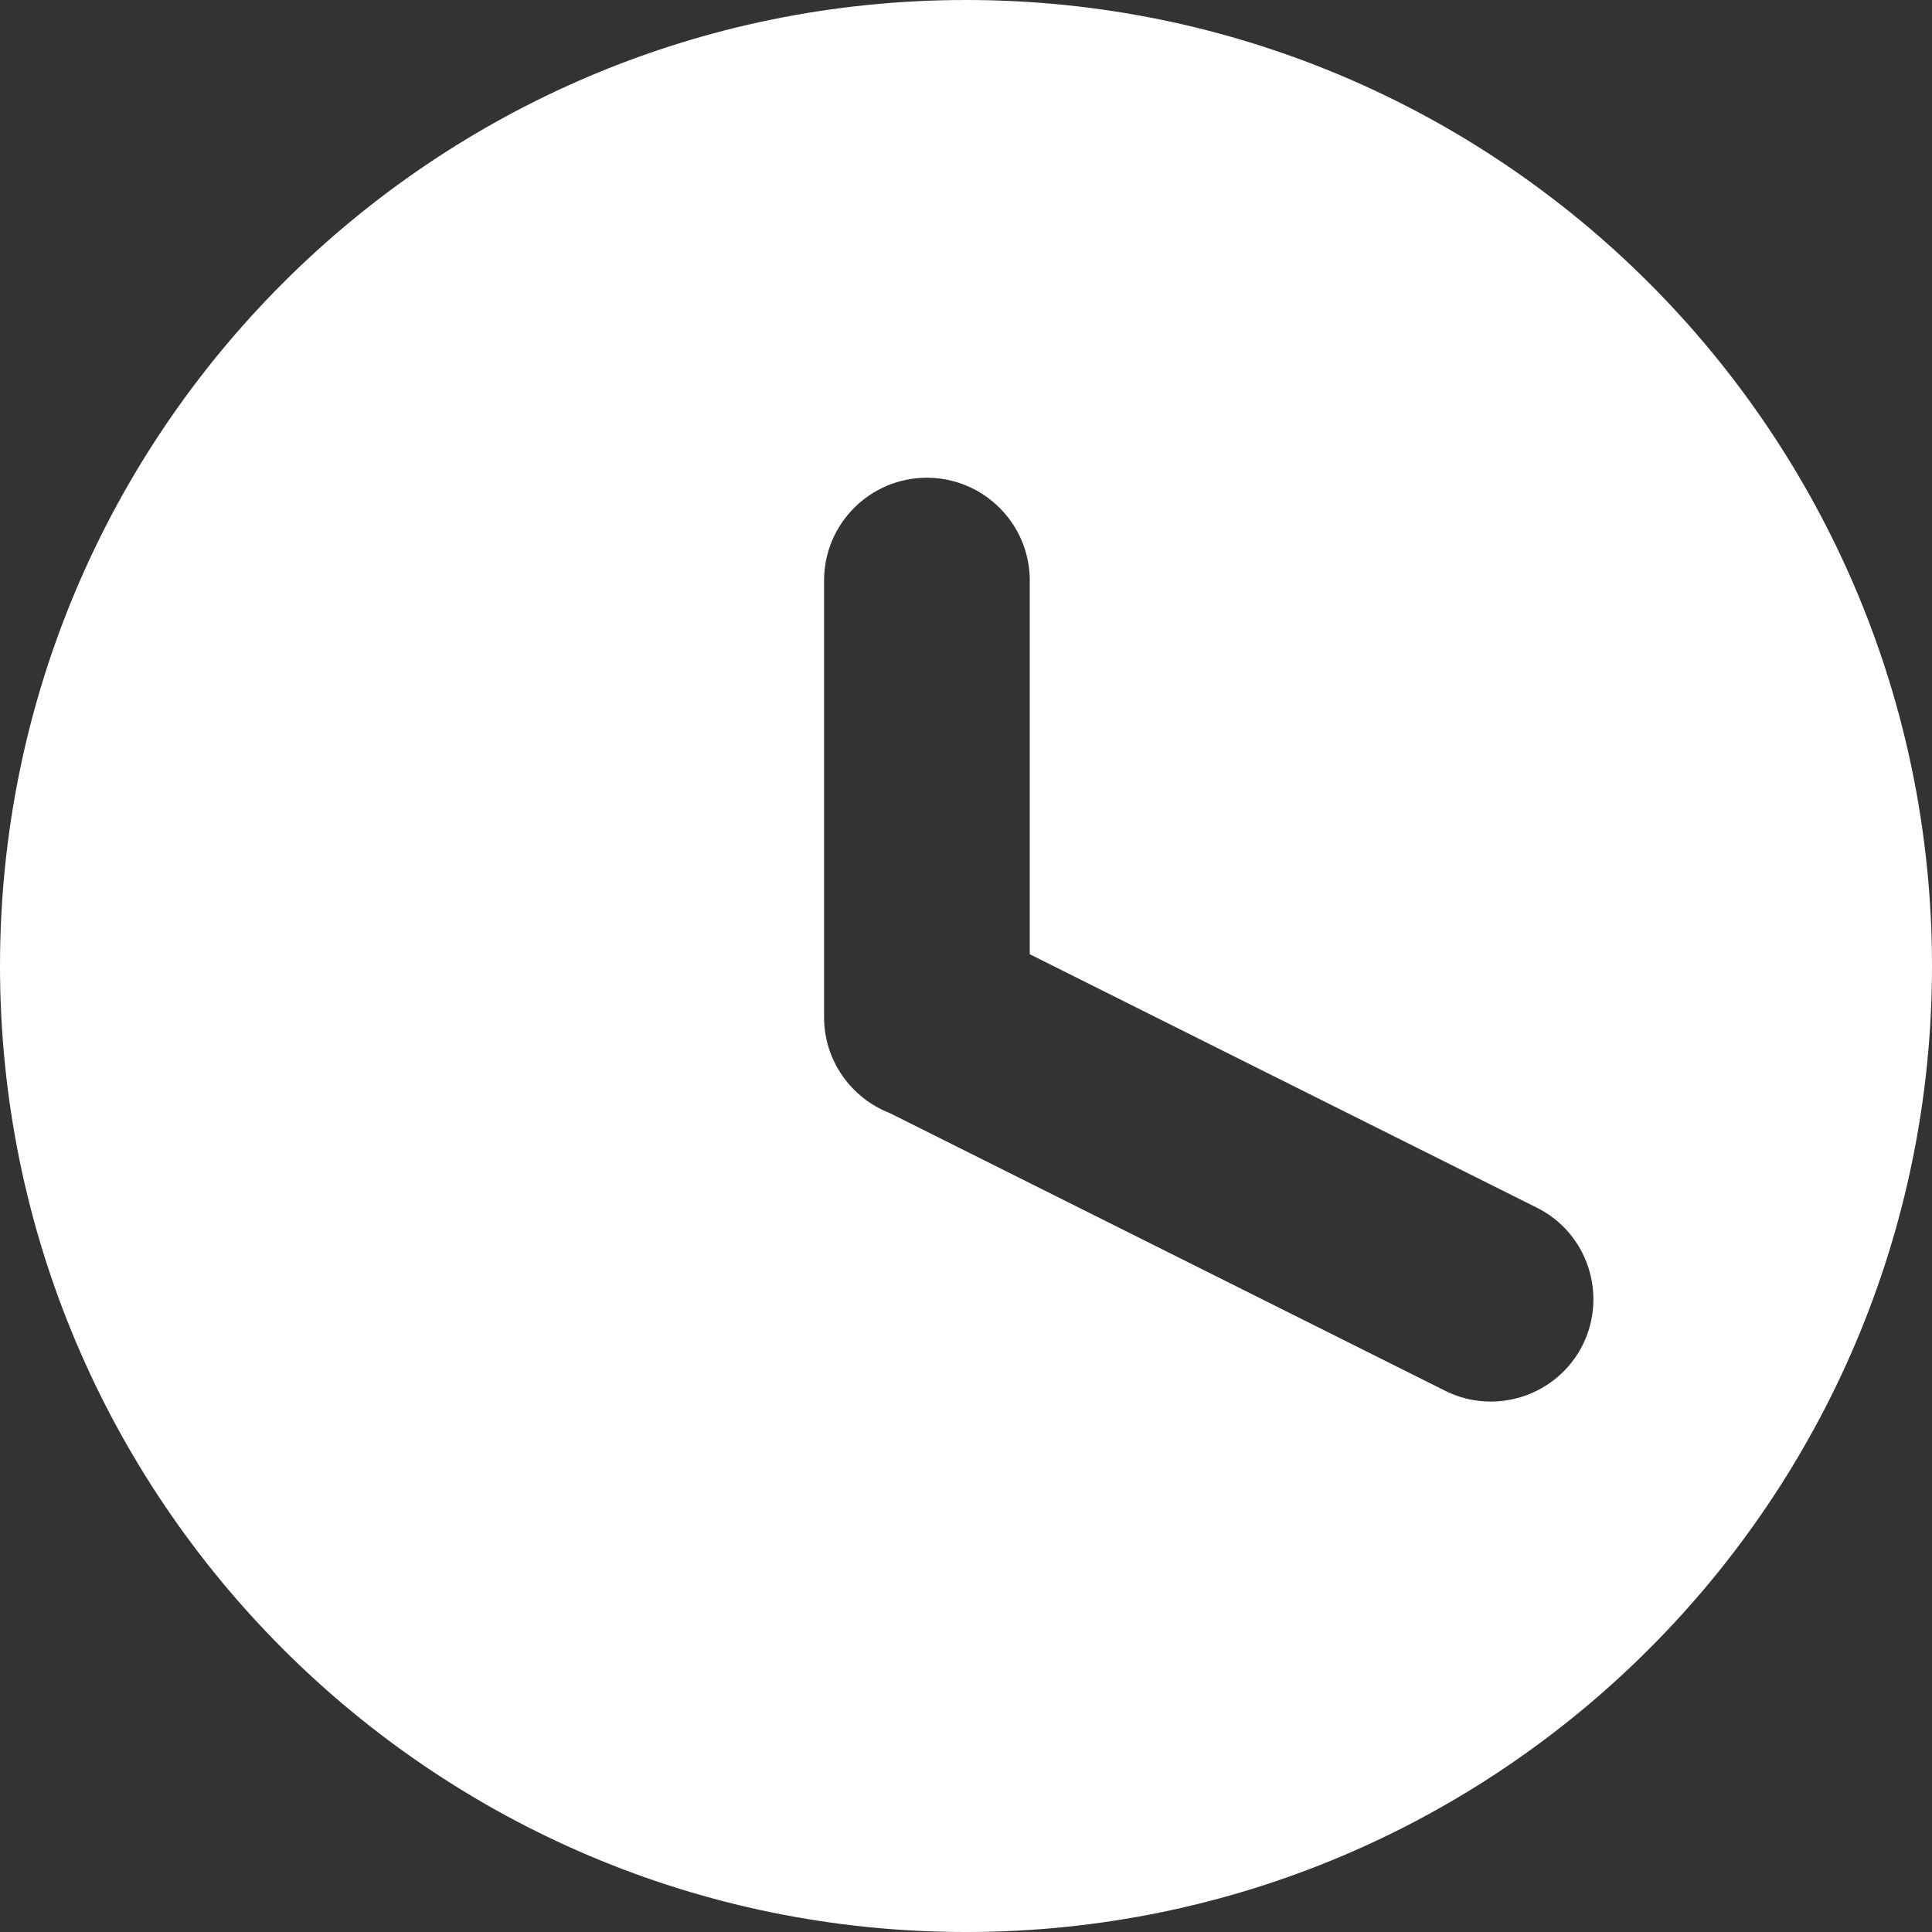
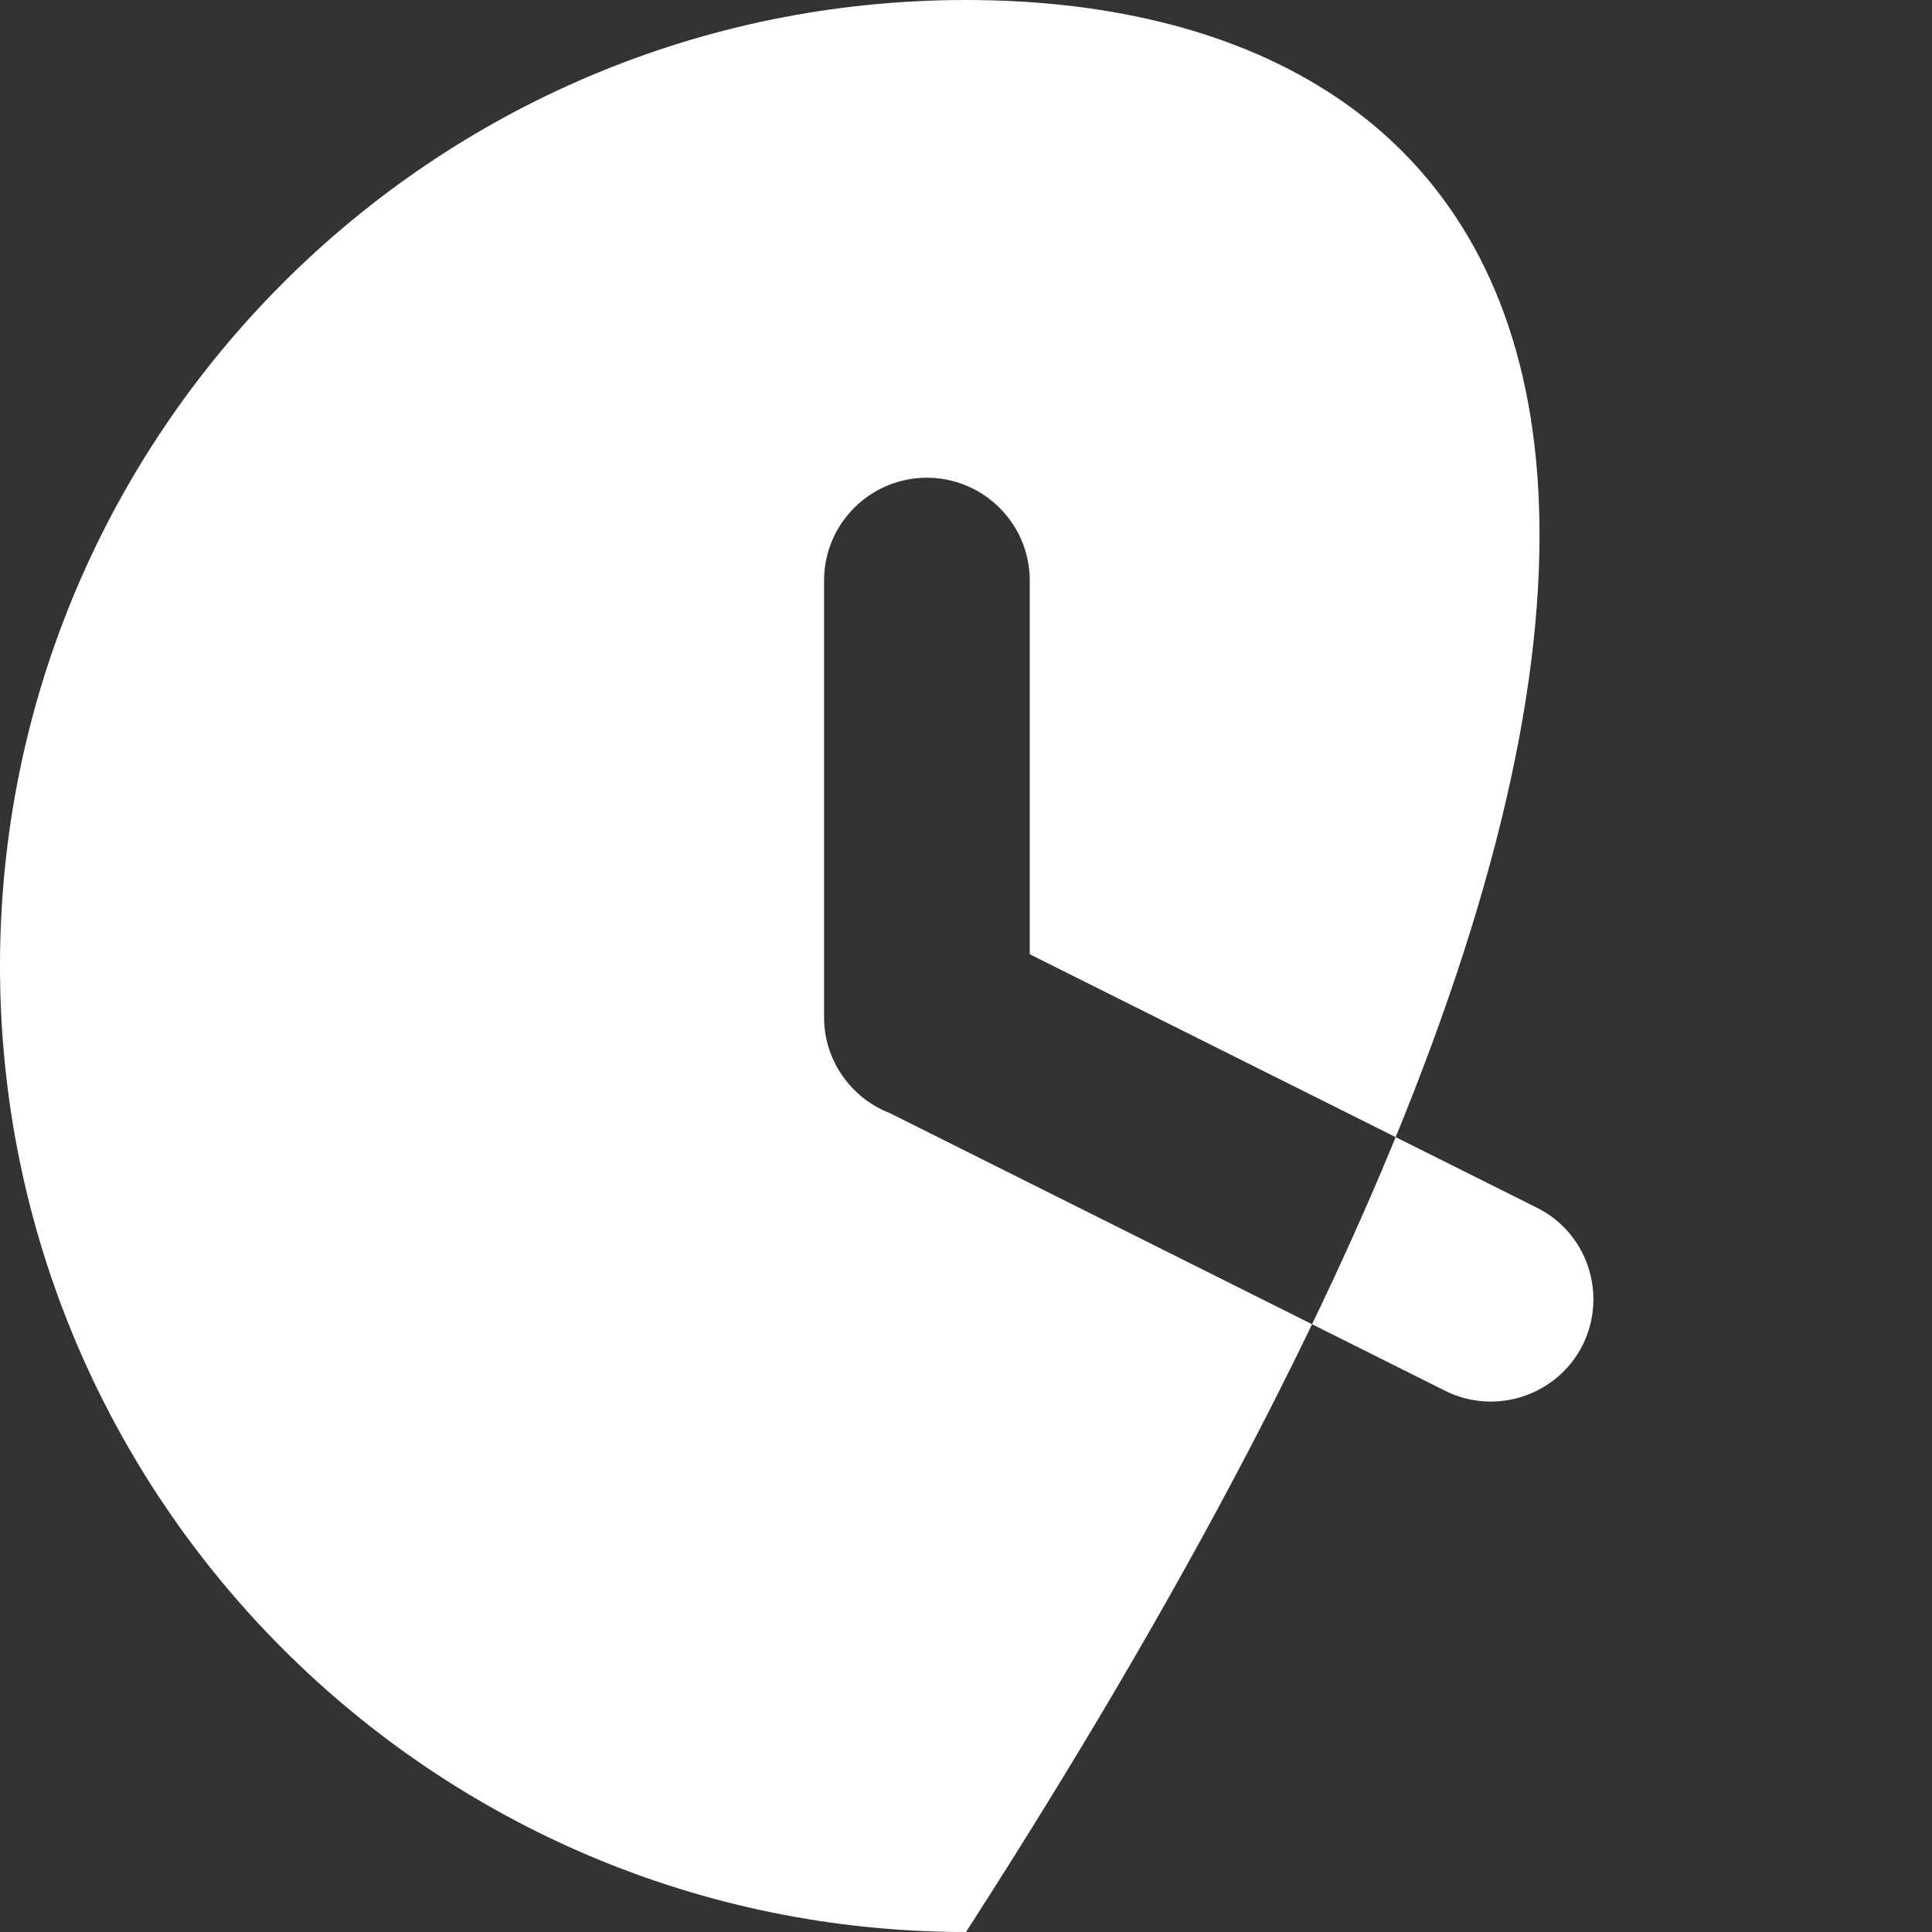
<svg xmlns="http://www.w3.org/2000/svg" width="11" height="11" viewBox="0 0 11 11" fill="none">
  <rect x="0" y="0" width="11" height="11" fill="#333333" stroke="none" />
-   <path fill-rule="evenodd" clip-rule="evenodd" d="M5.5 0C2.463 0 0 2.463 0 5.5C0 8.537 2.463 11 5.5 11C8.537 11 11 8.537 11 5.5C11 2.463 8.537 0 5.5 0ZM8.229 7.919L5.065 6.337C4.847 6.252 4.692 6.04 4.692 5.792V3.305C4.692 2.982 4.954 2.72 5.277 2.72C5.6 2.72 5.863 2.982 5.863 3.305V5.433L8.75 6.876C9.038 7.019 9.154 7.37 9.011 7.658C8.867 7.945 8.516 8.062 8.229 7.919Z" fill="#fff" />
+   <path fill-rule="evenodd" clip-rule="evenodd" d="M5.5 0C2.463 0 0 2.463 0 5.5C0 8.537 2.463 11 5.5 11C11 2.463 8.537 0 5.5 0ZM8.229 7.919L5.065 6.337C4.847 6.252 4.692 6.04 4.692 5.792V3.305C4.692 2.982 4.954 2.72 5.277 2.72C5.6 2.72 5.863 2.982 5.863 3.305V5.433L8.75 6.876C9.038 7.019 9.154 7.37 9.011 7.658C8.867 7.945 8.516 8.062 8.229 7.919Z" fill="#fff" />
</svg>